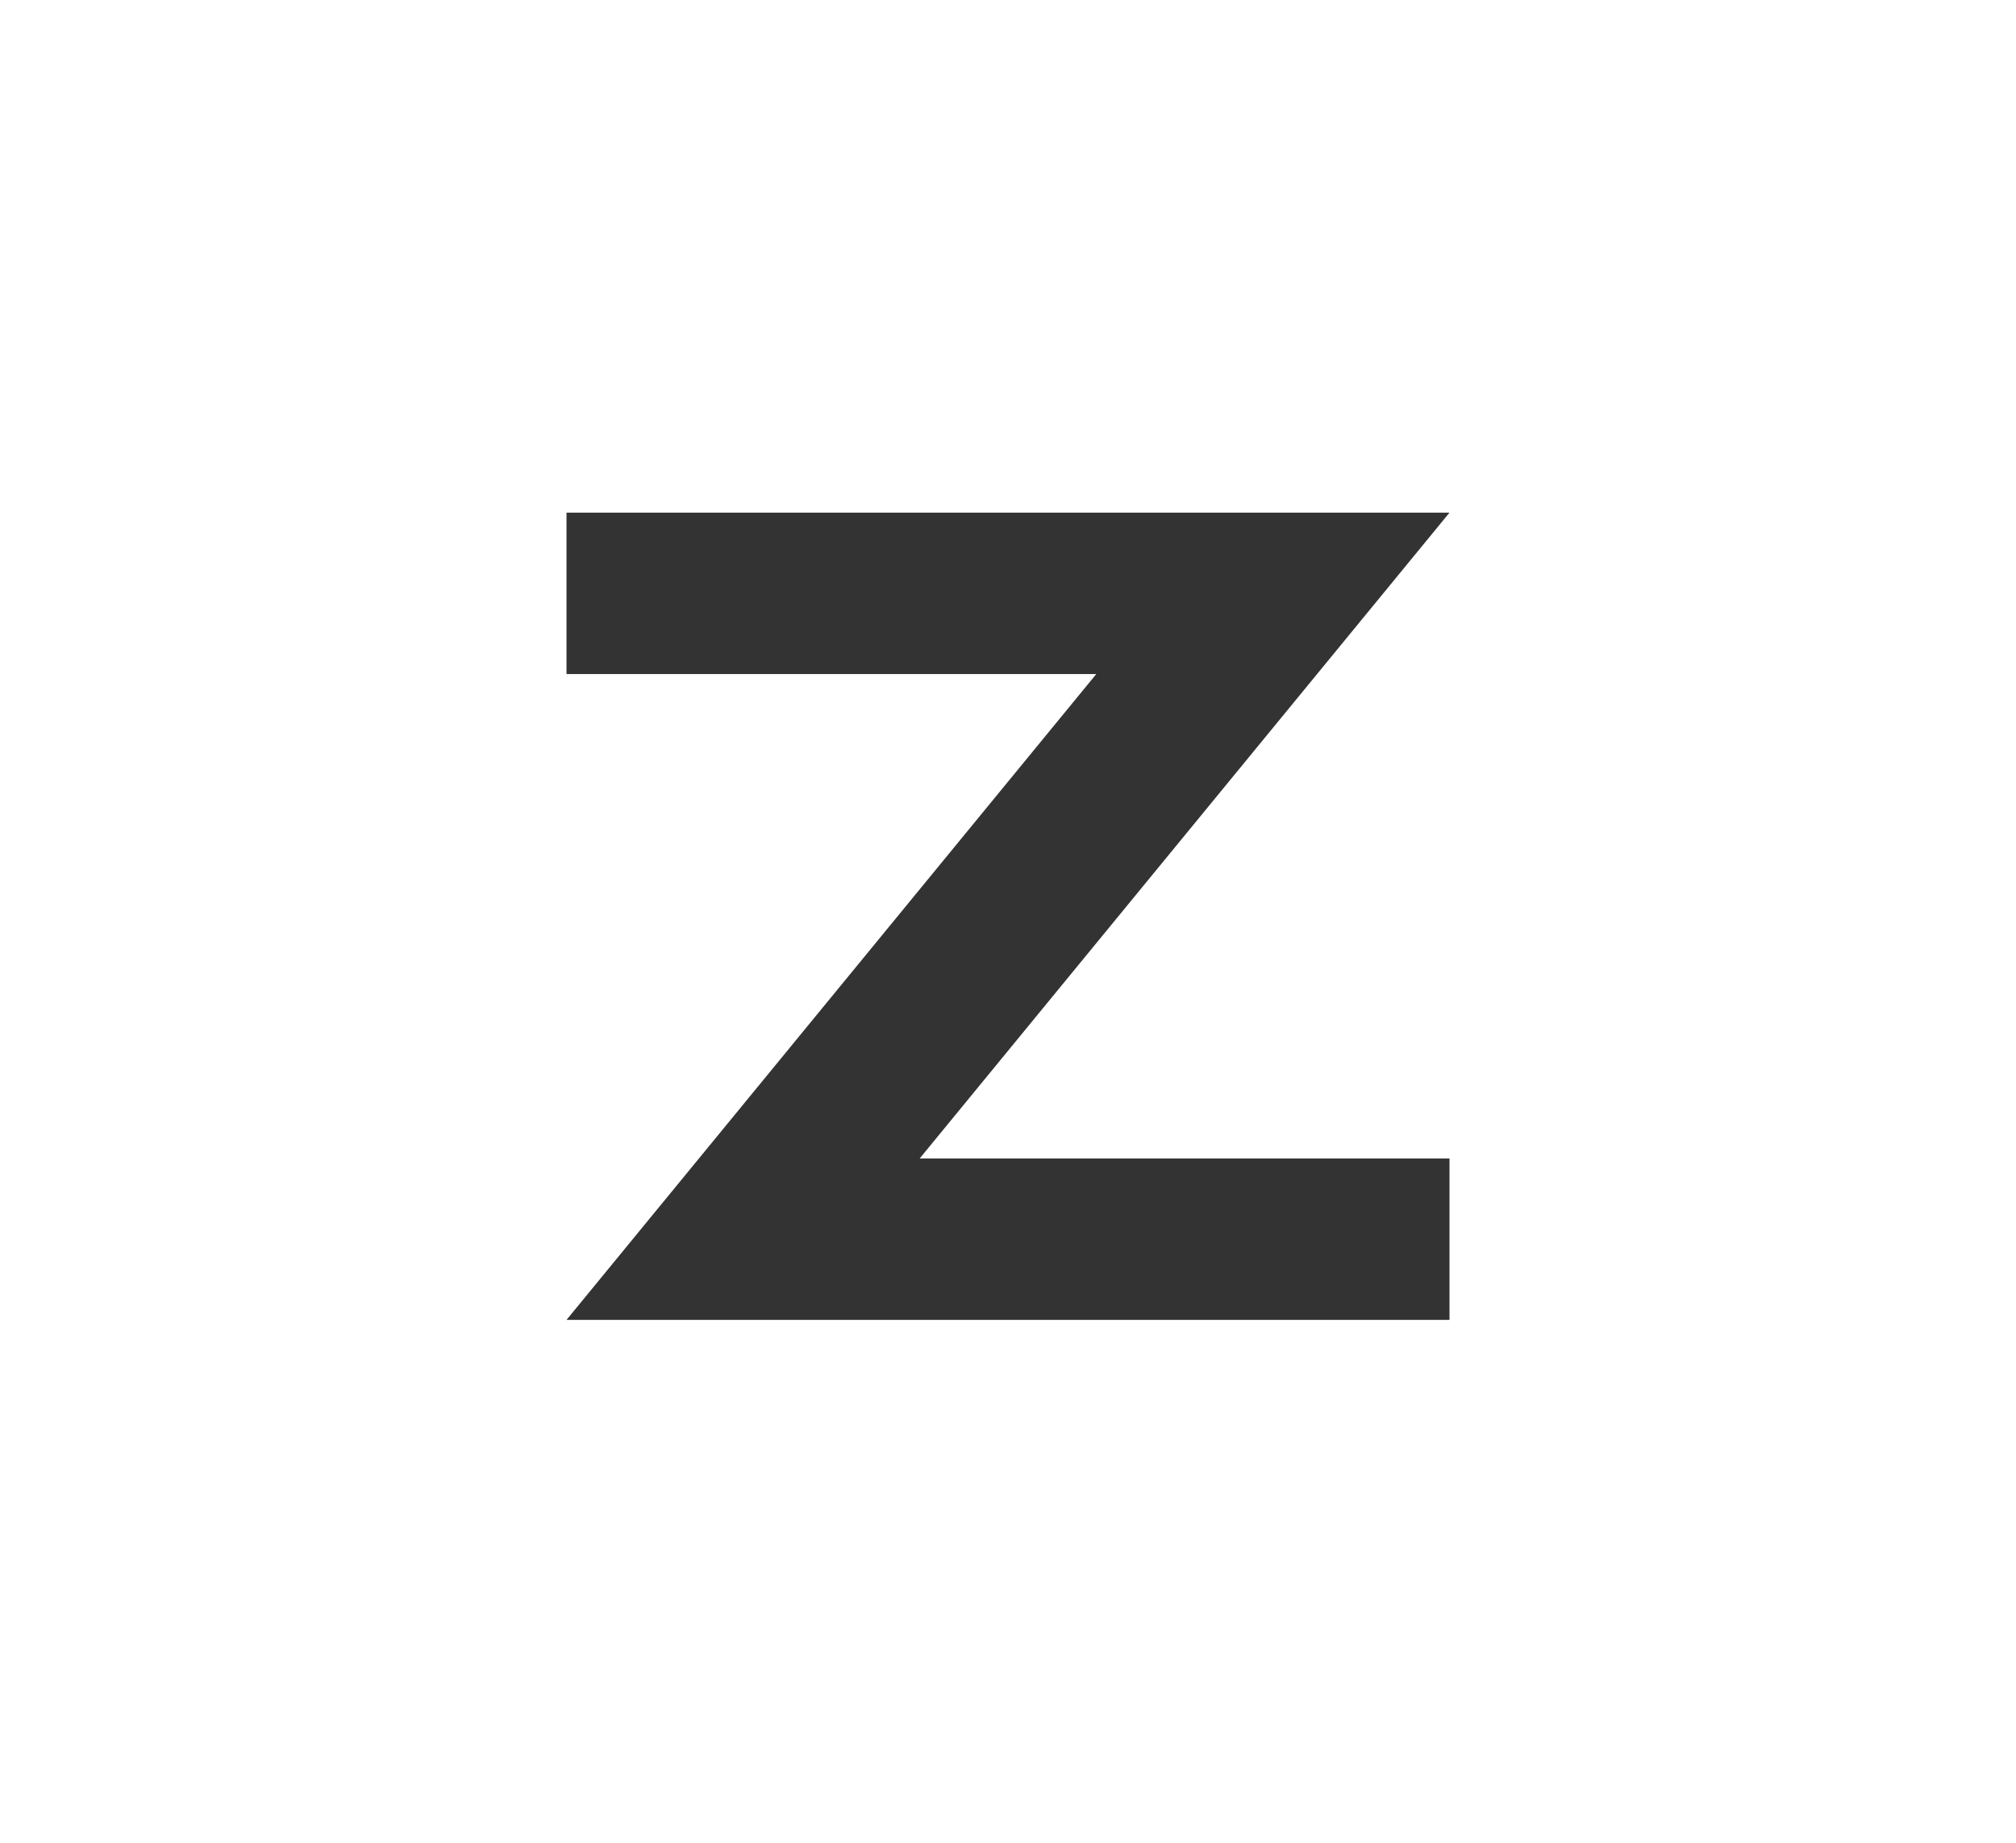
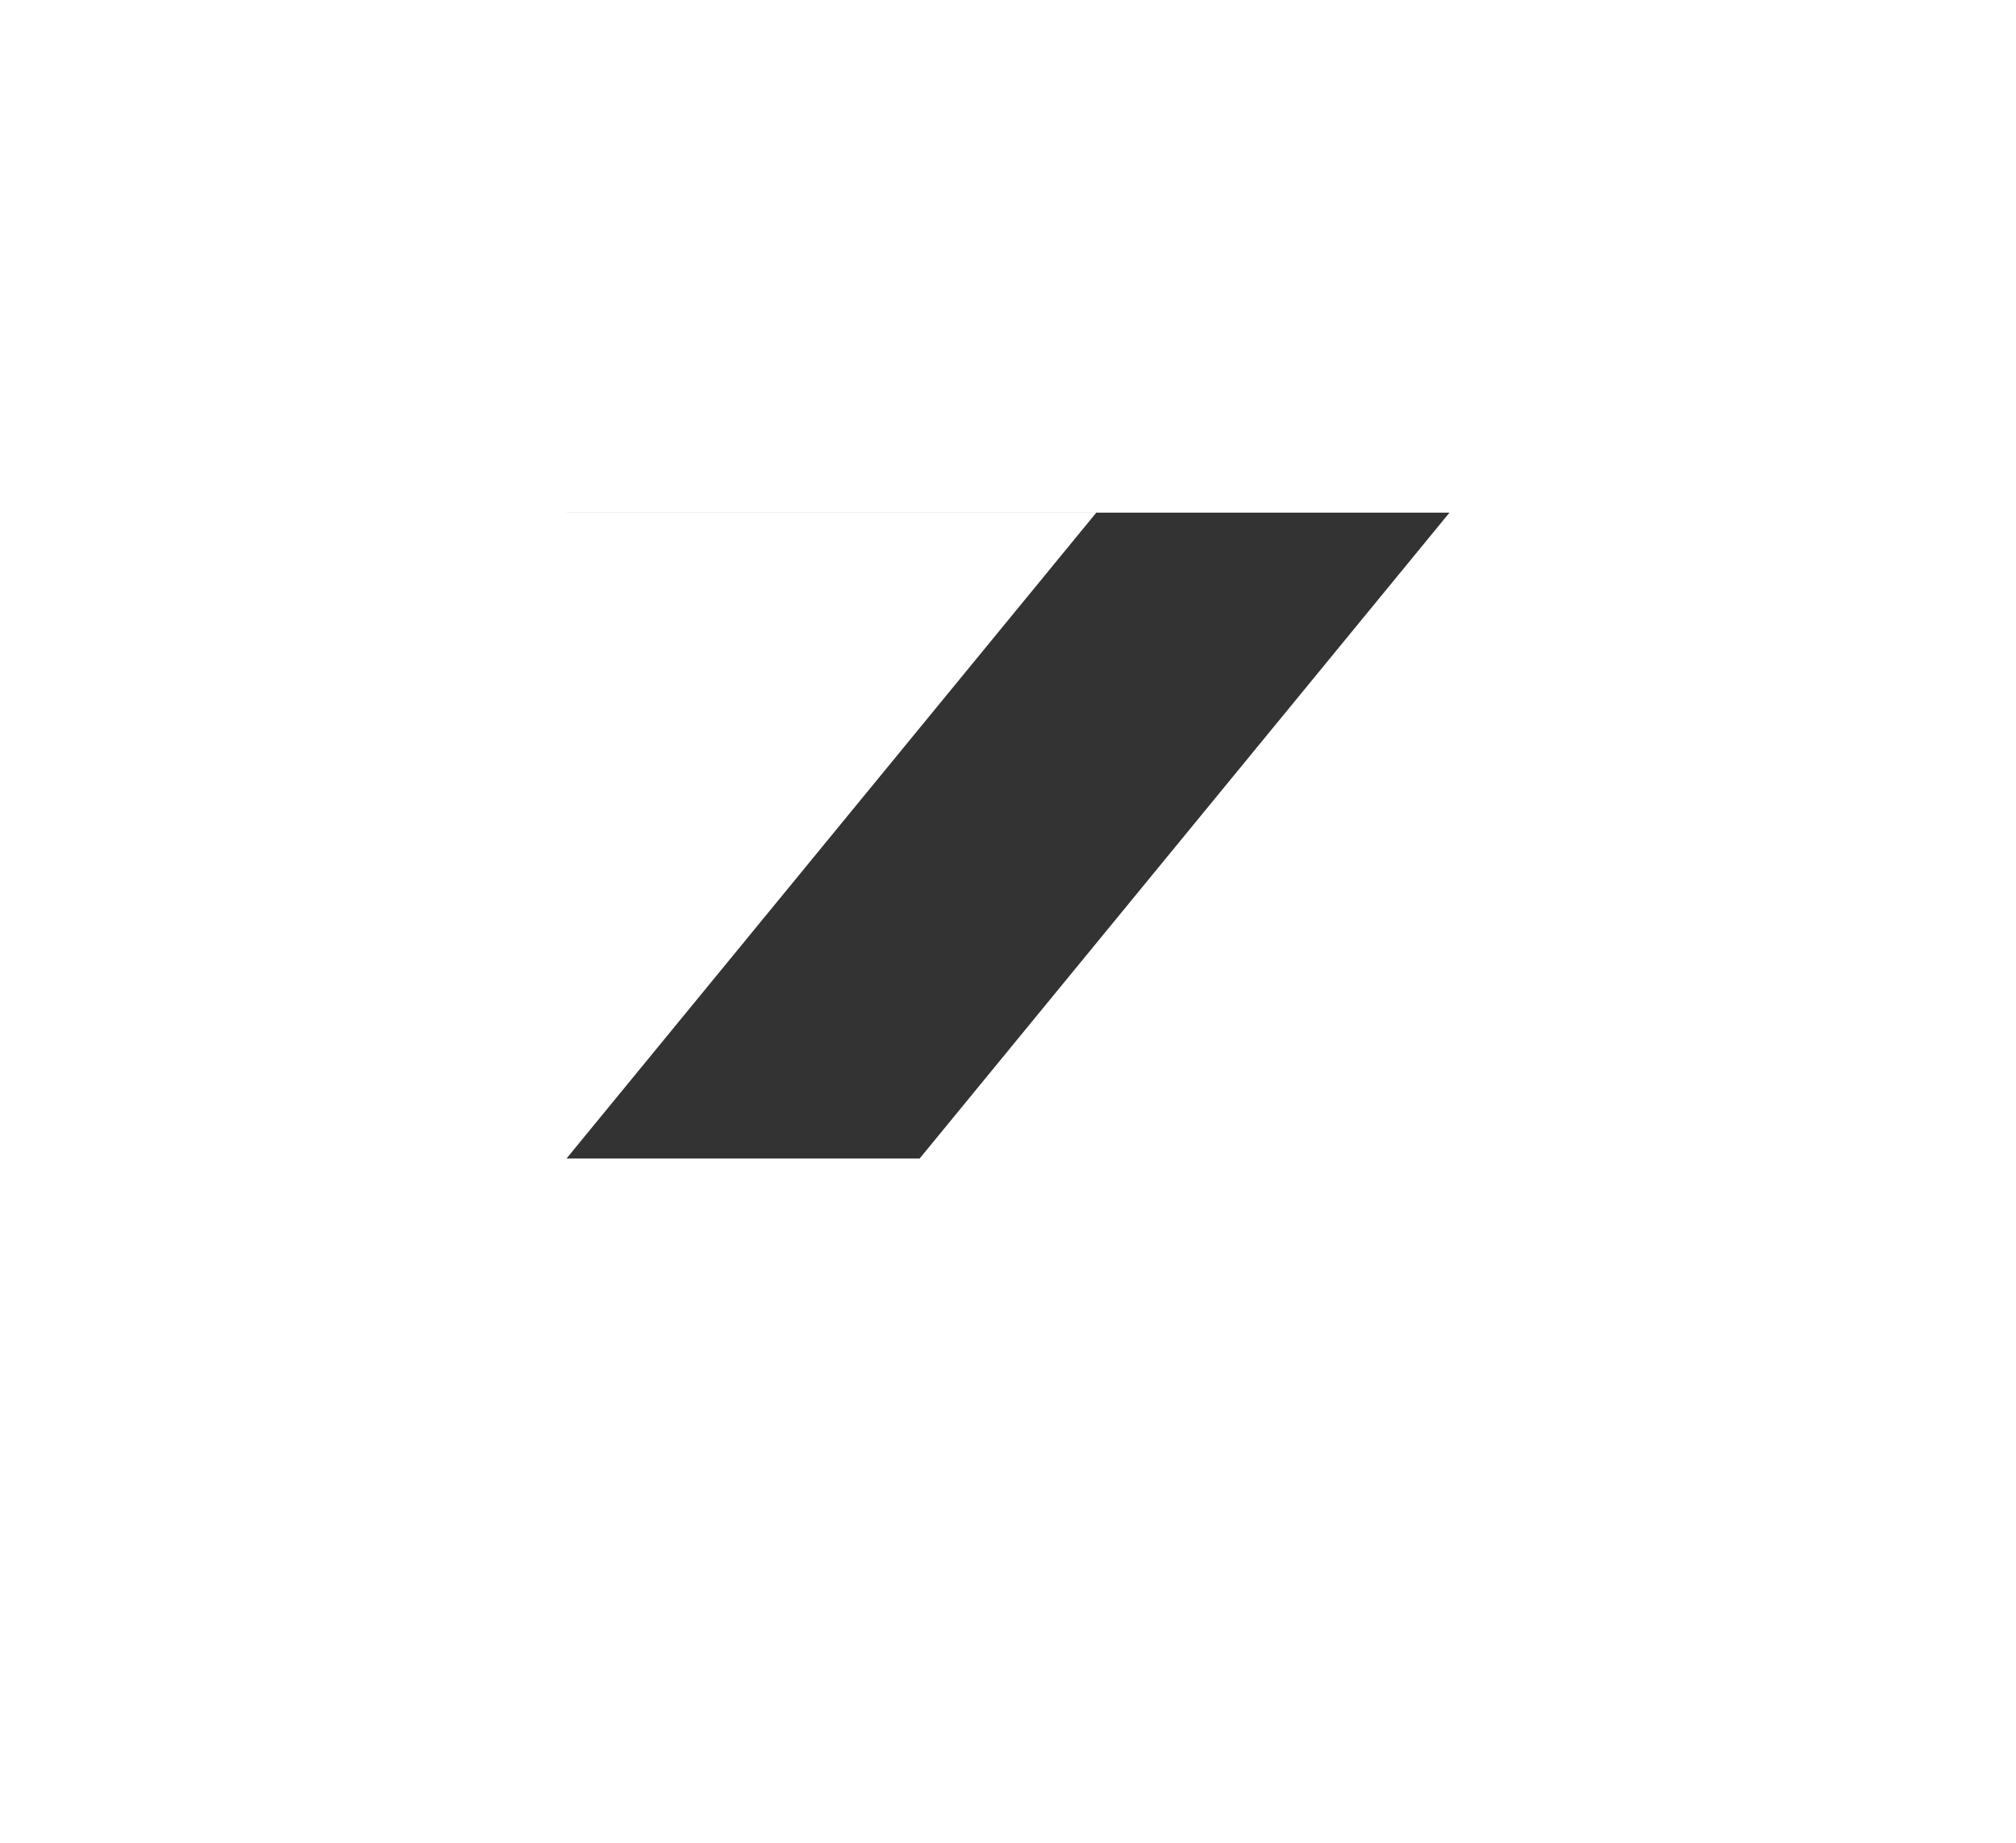
<svg xmlns="http://www.w3.org/2000/svg" width="196.421" height="179.614" viewBox="0 0 196.421 179.614">
  <rect x="0" y="0" width="196.421" height="179.614" fill="#333333" stroke="none" />
-   <path id="Path_1267" data-name="Path 1267" d="M305.434,49.958h86.03L339.841,112.9h51.623v15.728h-86.03l51.615-62.938H305.434Zm-55.2,129.655H446.659V0H250.238Z" transform="translate(-250.238)" fill="#fff" />
+   <path id="Path_1267" data-name="Path 1267" d="M305.434,49.958h86.03L339.841,112.9h51.623h-86.03l51.615-62.938H305.434Zm-55.2,129.655H446.659V0H250.238Z" transform="translate(-250.238)" fill="#fff" />
</svg>